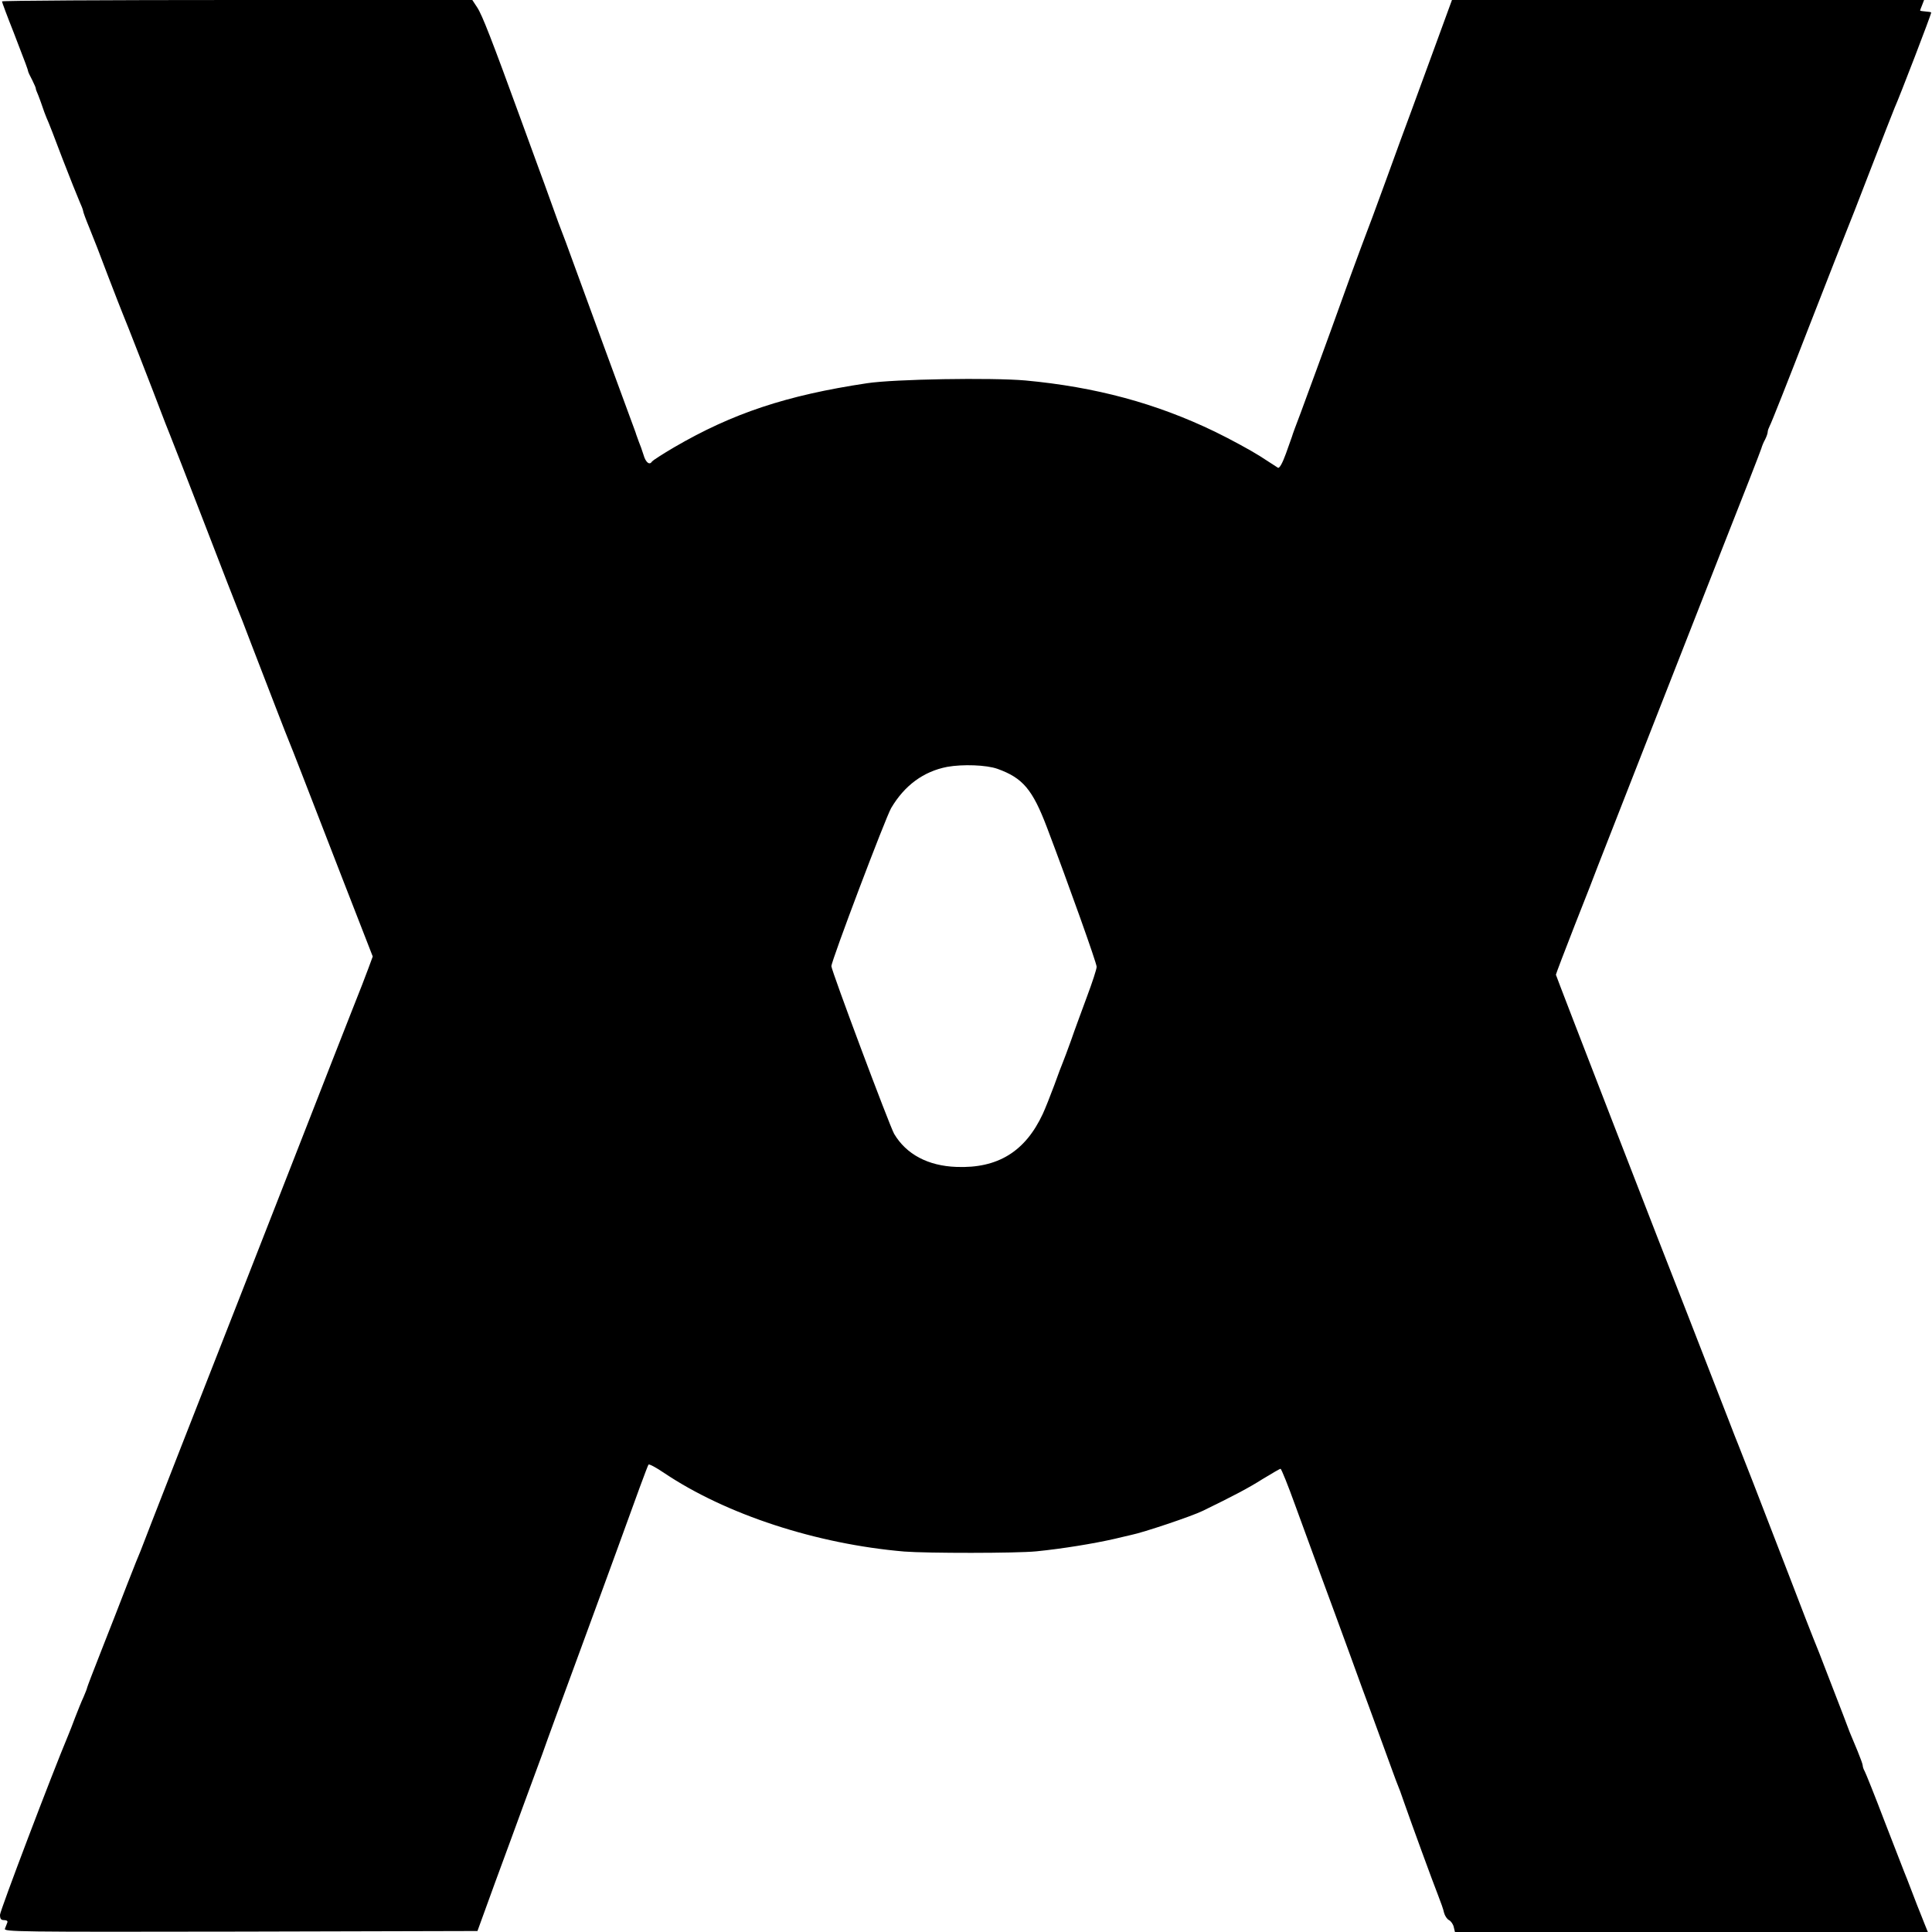
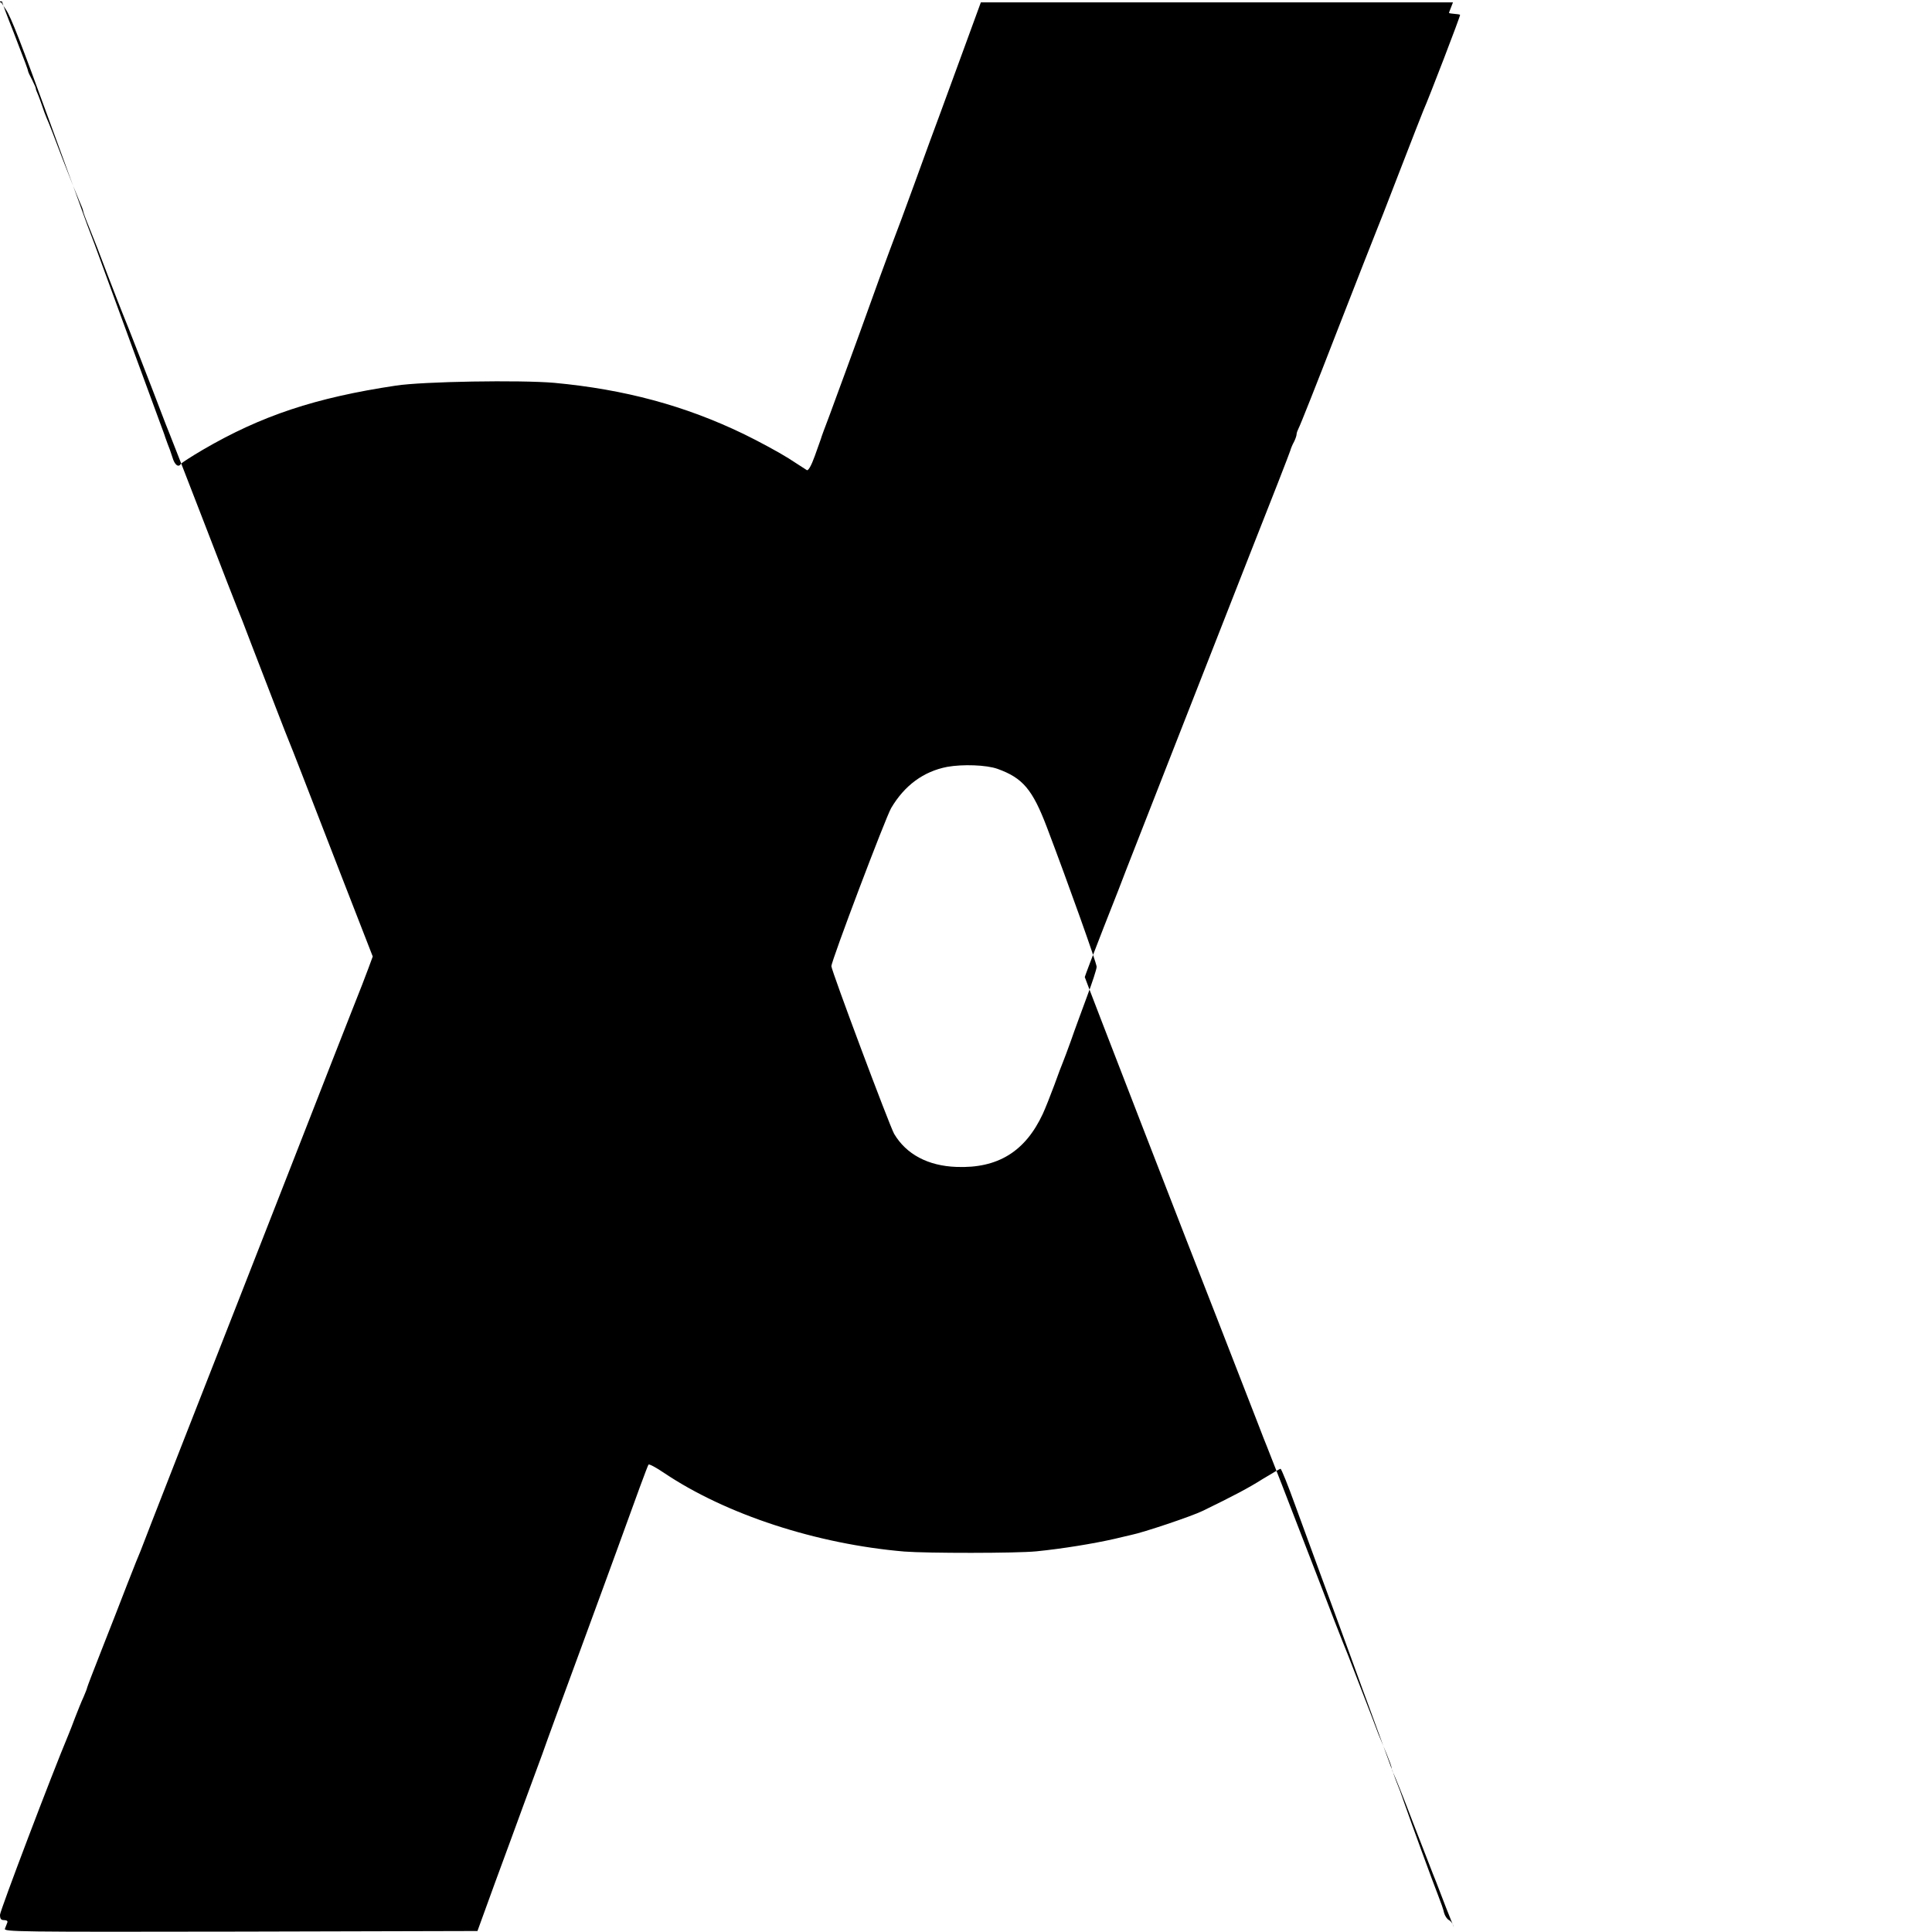
<svg xmlns="http://www.w3.org/2000/svg" version="1.0" width="976pt" height="976pt" viewBox="0 0 976 976" preserveAspectRatio="xMidYMid meet">
  <g transform="translate(0,976) scale(0.1,-0.1)" fill="#000000" stroke="none">
-     <path d="M10 9753 c0 -4 26 -74 59 -157 62 -160 72 -188 73 -196 0 -3 9 -23 21 -45 11 -22 19 -41 18 -43 -1 -1 5 -17 13 -35 7 -19 17 -45 21 -58 4 -13 13 -37 20 -54 8 -16 44 -109 80 -205 37 -96 76 -193 86 -216 10 -22 19 -45 19 -50 0 -5 14 -43 31 -84 17 -41 60 -151 95 -245 36 -93 69 -179 74 -190 11 -24 164 -417 195 -500 12 -33 32 -82 43 -110 11 -27 91 -232 177 -455 86 -223 160 -414 165 -425 5 -11 37 -92 70 -180 91 -236 180 -467 190 -490 5 -11 33 -83 63 -160 30 -77 123 -317 207 -534 l153 -393 -21 -57 c-11 -31 -48 -126 -82 -211 -71 -180 -135 -344 -190 -485 -21 -55 -204 -521 -405 -1035 -202 -514 -389 -993 -417 -1065 -27 -71 -54 -139 -58 -150 -5 -11 -35 -85 -66 -165 -31 -80 -89 -230 -130 -333 -41 -104 -74 -190 -74 -193 0 -3 -8 -24 -18 -47 -11 -23 -29 -69 -42 -102 -12 -33 -28 -73 -35 -90 -84 -200 -345 -888 -345 -908 0 -21 5 -27 21 -27 13 0 19 -5 16 -12 -3 -7 -8 -21 -12 -31 -7 -16 52 -17 1190 -15 l1197 3 89 245 c50 135 115 313 145 395 31 83 73 197 94 255 20 58 106 292 190 520 84 228 167 456 185 505 104 288 156 429 161 436 2 5 38 -14 79 -42 313 -210 769 -359 1213 -397 116 -9 566 -9 667 1 131 13 290 39 395 63 36 9 74 17 85 20 60 12 305 94 362 122 152 74 232 116 301 160 46 28 87 52 91 52 4 0 38 -84 75 -187 38 -104 97 -264 131 -358 35 -93 99 -270 144 -392 44 -122 87 -239 95 -260 8 -21 42 -114 76 -208 34 -93 65 -179 70 -190 5 -11 20 -51 33 -90 37 -106 145 -402 172 -470 13 -33 27 -72 30 -88 4 -15 15 -32 25 -37 10 -5 21 -21 24 -35 l6 -25 1195 0 1194 0 -15 37 c-8 21 -19 47 -23 58 -5 11 -23 58 -41 105 -18 47 -36 94 -41 105 -4 11 -49 126 -99 255 -49 129 -95 243 -100 252 -6 10 -10 23 -10 29 0 6 -12 39 -26 73 -14 33 -32 77 -40 96 -7 19 -49 130 -94 245 -44 116 -85 219 -90 230 -5 11 -59 151 -120 310 -155 403 -250 646 -260 670 -5 11 -25 63 -45 115 -71 182 -177 456 -210 540 -115 291 -665 1711 -665 1716 0 3 43 117 96 252 54 136 105 267 114 292 28 72 411 1050 625 1595 109 275 200 509 203 520 3 11 11 31 19 45 7 14 13 31 13 38 0 7 5 20 10 30 6 9 94 231 195 492 102 261 189 484 194 495 5 11 60 151 121 310 62 160 116 299 121 310 25 55 188 479 185 482 -1 2 -15 4 -29 5 -15 1 -27 3 -27 5 0 1 4 13 10 27 l10 26 -1193 0 -1192 0 -83 -227 c-46 -126 -101 -275 -122 -333 -22 -58 -80 -217 -130 -355 -50 -137 -95 -259 -100 -270 -4 -11 -39 -103 -76 -205 -37 -102 -82 -228 -101 -280 -19 -52 -52 -142 -73 -200 -21 -58 -57 -154 -79 -215 -23 -60 -43 -114 -44 -120 -2 -5 -16 -45 -31 -87 -18 -50 -33 -75 -40 -71 -6 4 -48 31 -93 60 -46 29 -147 84 -225 122 -298 144 -603 226 -958 259 -172 15 -662 7 -800 -14 -407 -61 -680 -152 -975 -324 -58 -34 -107 -66 -111 -71 -12 -21 -32 -6 -43 33 -7 23 -18 53 -24 67 -5 14 -11 31 -13 36 -1 6 -14 39 -27 75 -28 74 -234 638 -297 810 -23 63 -45 124 -50 135 -5 11 -29 77 -54 147 -25 70 -52 144 -60 165 -8 21 -51 139 -96 263 -145 398 -194 524 -219 562 l-25 38 -1188 0 c-653 0 -1188 -3 -1188 -7z m5029 -3877 c128 -46 177 -104 250 -296 110 -290 251 -685 251 -704 0 -12 -22 -79 -49 -151 -26 -71 -63 -170 -80 -220 -18 -49 -36 -99 -41 -110 -5 -11 -25 -64 -44 -117 -20 -54 -46 -119 -58 -145 -89 -191 -228 -276 -436 -268 -144 5 -254 64 -315 167 -23 40 -317 825 -317 847 0 28 274 751 302 799 68 115 164 185 283 208 78 14 198 10 254 -10z" />
+     <path d="M10 9753 c0 -4 26 -74 59 -157 62 -160 72 -188 73 -196 0 -3 9 -23 21 -45 11 -22 19 -41 18 -43 -1 -1 5 -17 13 -35 7 -19 17 -45 21 -58 4 -13 13 -37 20 -54 8 -16 44 -109 80 -205 37 -96 76 -193 86 -216 10 -22 19 -45 19 -50 0 -5 14 -43 31 -84 17 -41 60 -151 95 -245 36 -93 69 -179 74 -190 11 -24 164 -417 195 -500 12 -33 32 -82 43 -110 11 -27 91 -232 177 -455 86 -223 160 -414 165 -425 5 -11 37 -92 70 -180 91 -236 180 -467 190 -490 5 -11 33 -83 63 -160 30 -77 123 -317 207 -534 l153 -393 -21 -57 c-11 -31 -48 -126 -82 -211 -71 -180 -135 -344 -190 -485 -21 -55 -204 -521 -405 -1035 -202 -514 -389 -993 -417 -1065 -27 -71 -54 -139 -58 -150 -5 -11 -35 -85 -66 -165 -31 -80 -89 -230 -130 -333 -41 -104 -74 -190 -74 -193 0 -3 -8 -24 -18 -47 -11 -23 -29 -69 -42 -102 -12 -33 -28 -73 -35 -90 -84 -200 -345 -888 -345 -908 0 -21 5 -27 21 -27 13 0 19 -5 16 -12 -3 -7 -8 -21 -12 -31 -7 -16 52 -17 1190 -15 l1197 3 89 245 c50 135 115 313 145 395 31 83 73 197 94 255 20 58 106 292 190 520 84 228 167 456 185 505 104 288 156 429 161 436 2 5 38 -14 79 -42 313 -210 769 -359 1213 -397 116 -9 566 -9 667 1 131 13 290 39 395 63 36 9 74 17 85 20 60 12 305 94 362 122 152 74 232 116 301 160 46 28 87 52 91 52 4 0 38 -84 75 -187 38 -104 97 -264 131 -358 35 -93 99 -270 144 -392 44 -122 87 -239 95 -260 8 -21 42 -114 76 -208 34 -93 65 -179 70 -190 5 -11 20 -51 33 -90 37 -106 145 -402 172 -470 13 -33 27 -72 30 -88 4 -15 15 -32 25 -37 10 -5 21 -21 24 -35 c-8 21 -19 47 -23 58 -5 11 -23 58 -41 105 -18 47 -36 94 -41 105 -4 11 -49 126 -99 255 -49 129 -95 243 -100 252 -6 10 -10 23 -10 29 0 6 -12 39 -26 73 -14 33 -32 77 -40 96 -7 19 -49 130 -94 245 -44 116 -85 219 -90 230 -5 11 -59 151 -120 310 -155 403 -250 646 -260 670 -5 11 -25 63 -45 115 -71 182 -177 456 -210 540 -115 291 -665 1711 -665 1716 0 3 43 117 96 252 54 136 105 267 114 292 28 72 411 1050 625 1595 109 275 200 509 203 520 3 11 11 31 19 45 7 14 13 31 13 38 0 7 5 20 10 30 6 9 94 231 195 492 102 261 189 484 194 495 5 11 60 151 121 310 62 160 116 299 121 310 25 55 188 479 185 482 -1 2 -15 4 -29 5 -15 1 -27 3 -27 5 0 1 4 13 10 27 l10 26 -1193 0 -1192 0 -83 -227 c-46 -126 -101 -275 -122 -333 -22 -58 -80 -217 -130 -355 -50 -137 -95 -259 -100 -270 -4 -11 -39 -103 -76 -205 -37 -102 -82 -228 -101 -280 -19 -52 -52 -142 -73 -200 -21 -58 -57 -154 -79 -215 -23 -60 -43 -114 -44 -120 -2 -5 -16 -45 -31 -87 -18 -50 -33 -75 -40 -71 -6 4 -48 31 -93 60 -46 29 -147 84 -225 122 -298 144 -603 226 -958 259 -172 15 -662 7 -800 -14 -407 -61 -680 -152 -975 -324 -58 -34 -107 -66 -111 -71 -12 -21 -32 -6 -43 33 -7 23 -18 53 -24 67 -5 14 -11 31 -13 36 -1 6 -14 39 -27 75 -28 74 -234 638 -297 810 -23 63 -45 124 -50 135 -5 11 -29 77 -54 147 -25 70 -52 144 -60 165 -8 21 -51 139 -96 263 -145 398 -194 524 -219 562 l-25 38 -1188 0 c-653 0 -1188 -3 -1188 -7z m5029 -3877 c128 -46 177 -104 250 -296 110 -290 251 -685 251 -704 0 -12 -22 -79 -49 -151 -26 -71 -63 -170 -80 -220 -18 -49 -36 -99 -41 -110 -5 -11 -25 -64 -44 -117 -20 -54 -46 -119 -58 -145 -89 -191 -228 -276 -436 -268 -144 5 -254 64 -315 167 -23 40 -317 825 -317 847 0 28 274 751 302 799 68 115 164 185 283 208 78 14 198 10 254 -10z" />
  </g>
</svg>